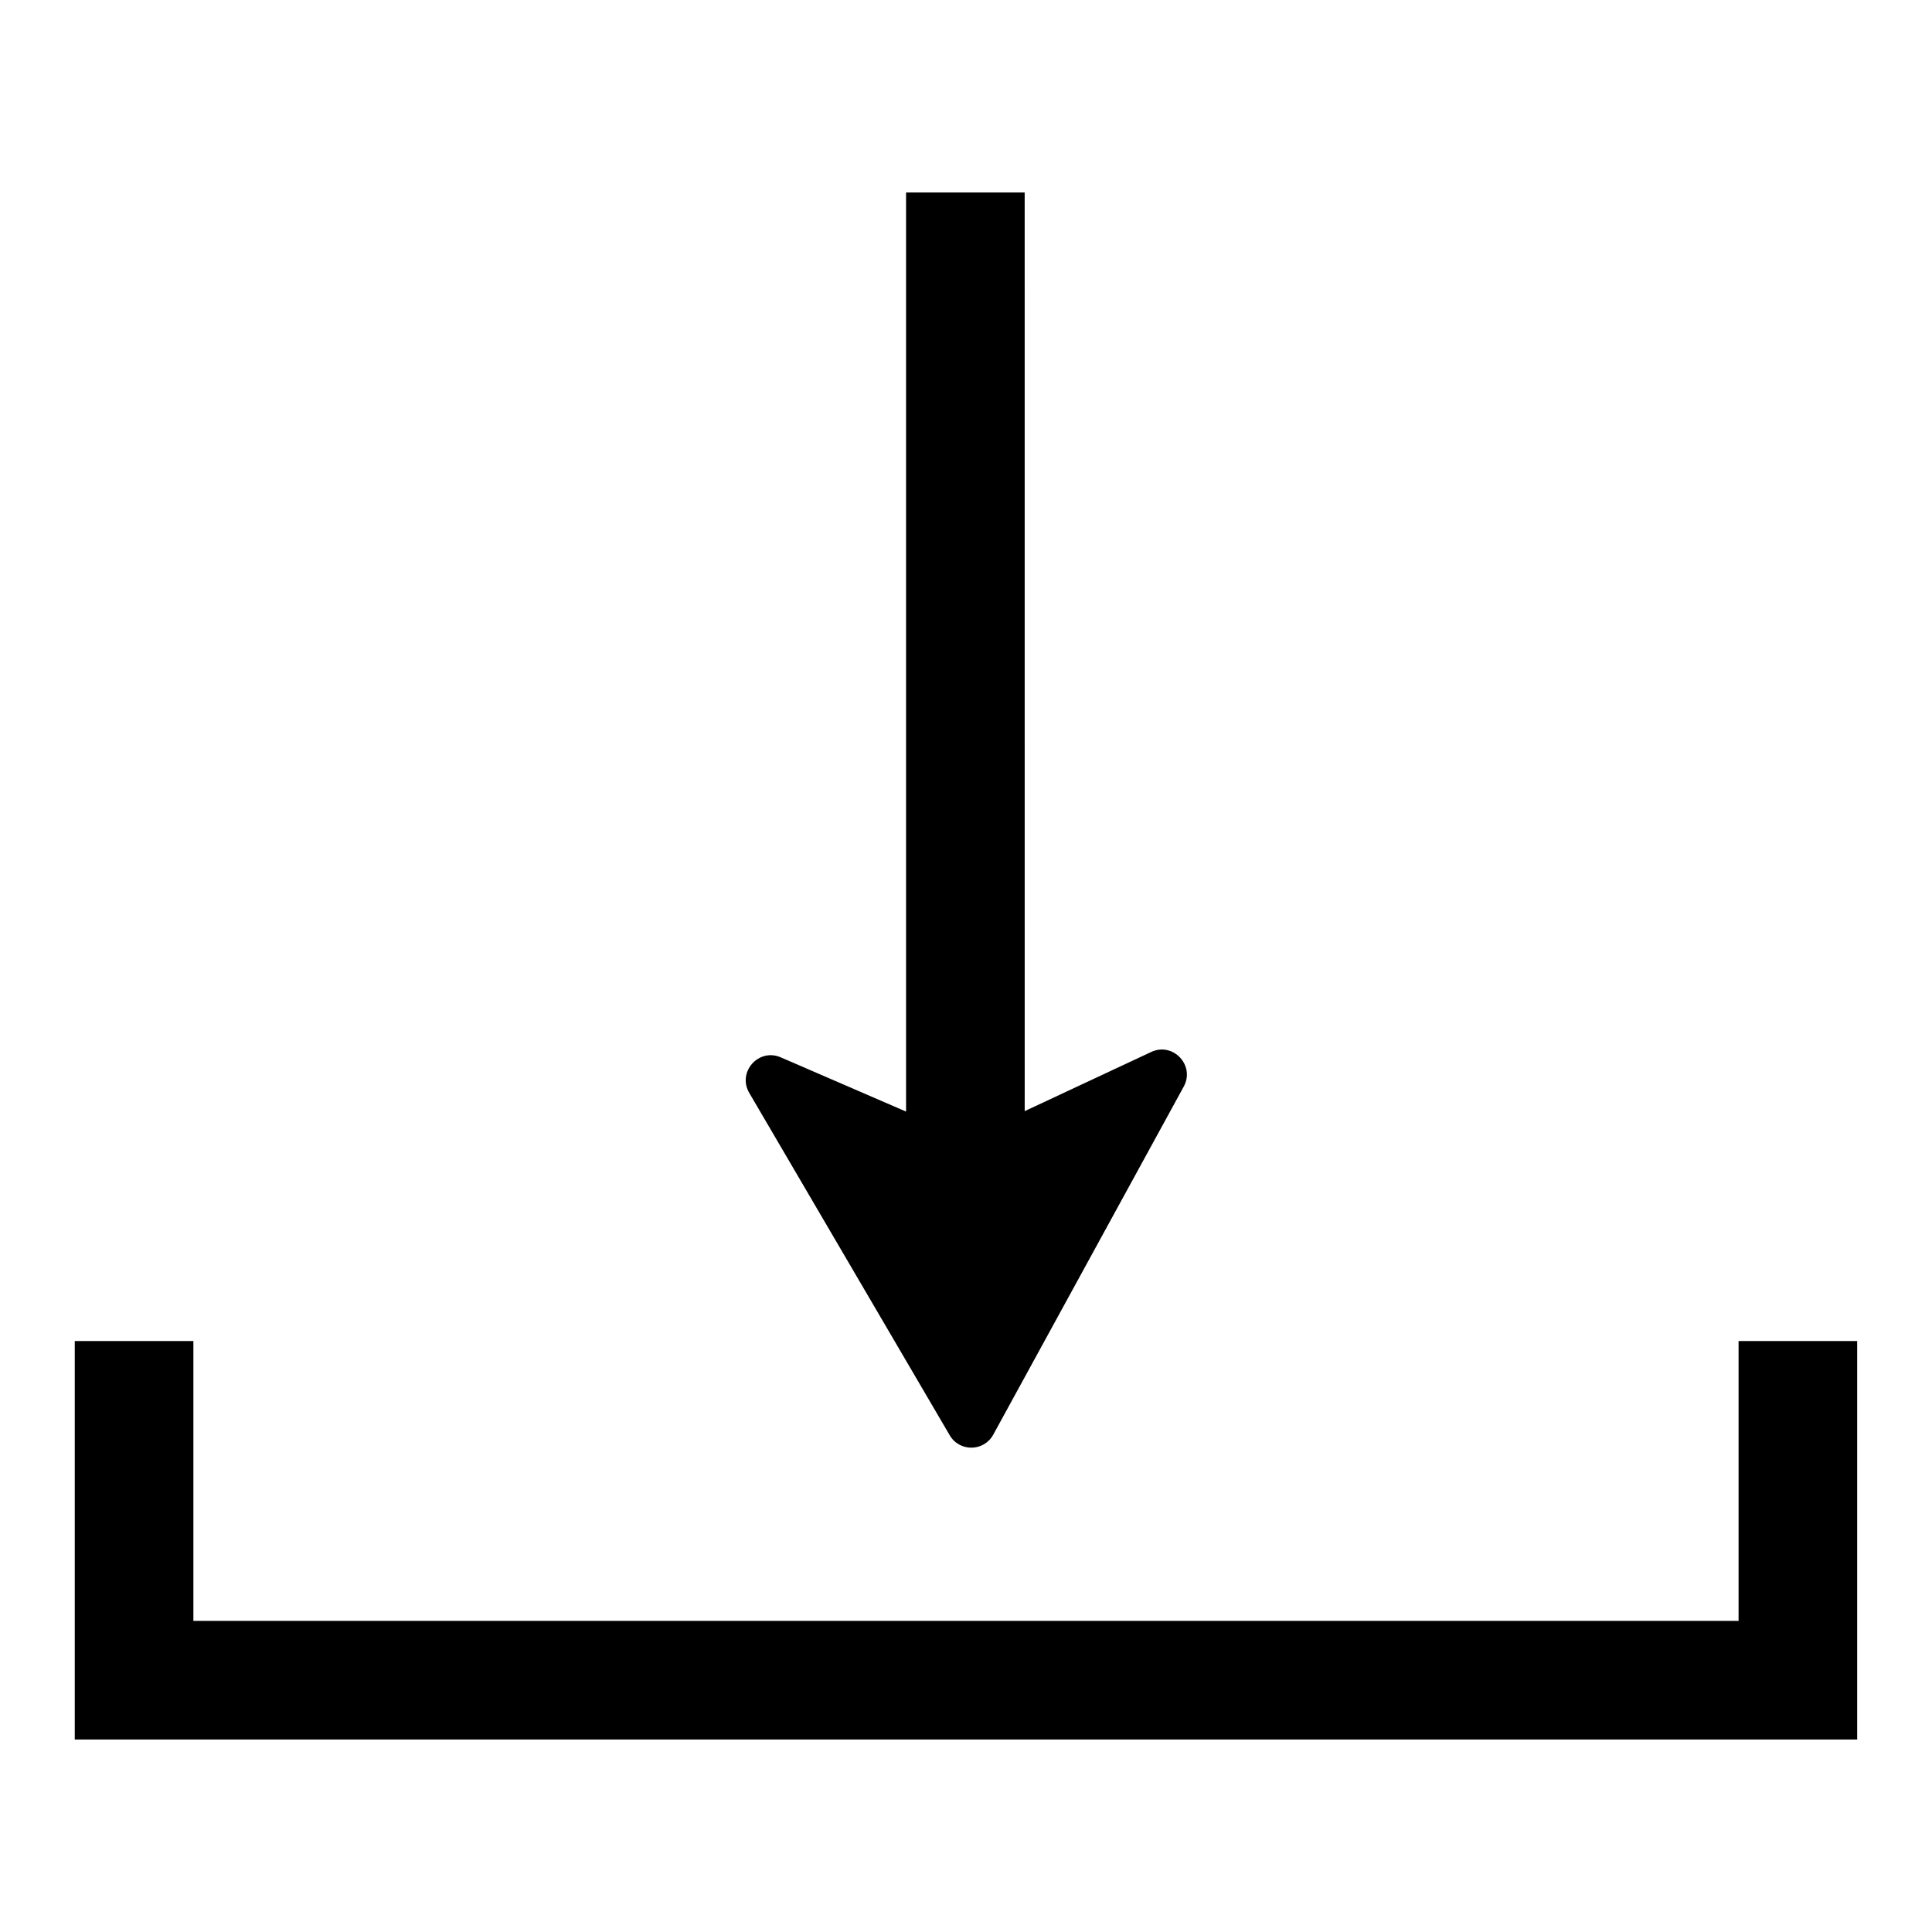
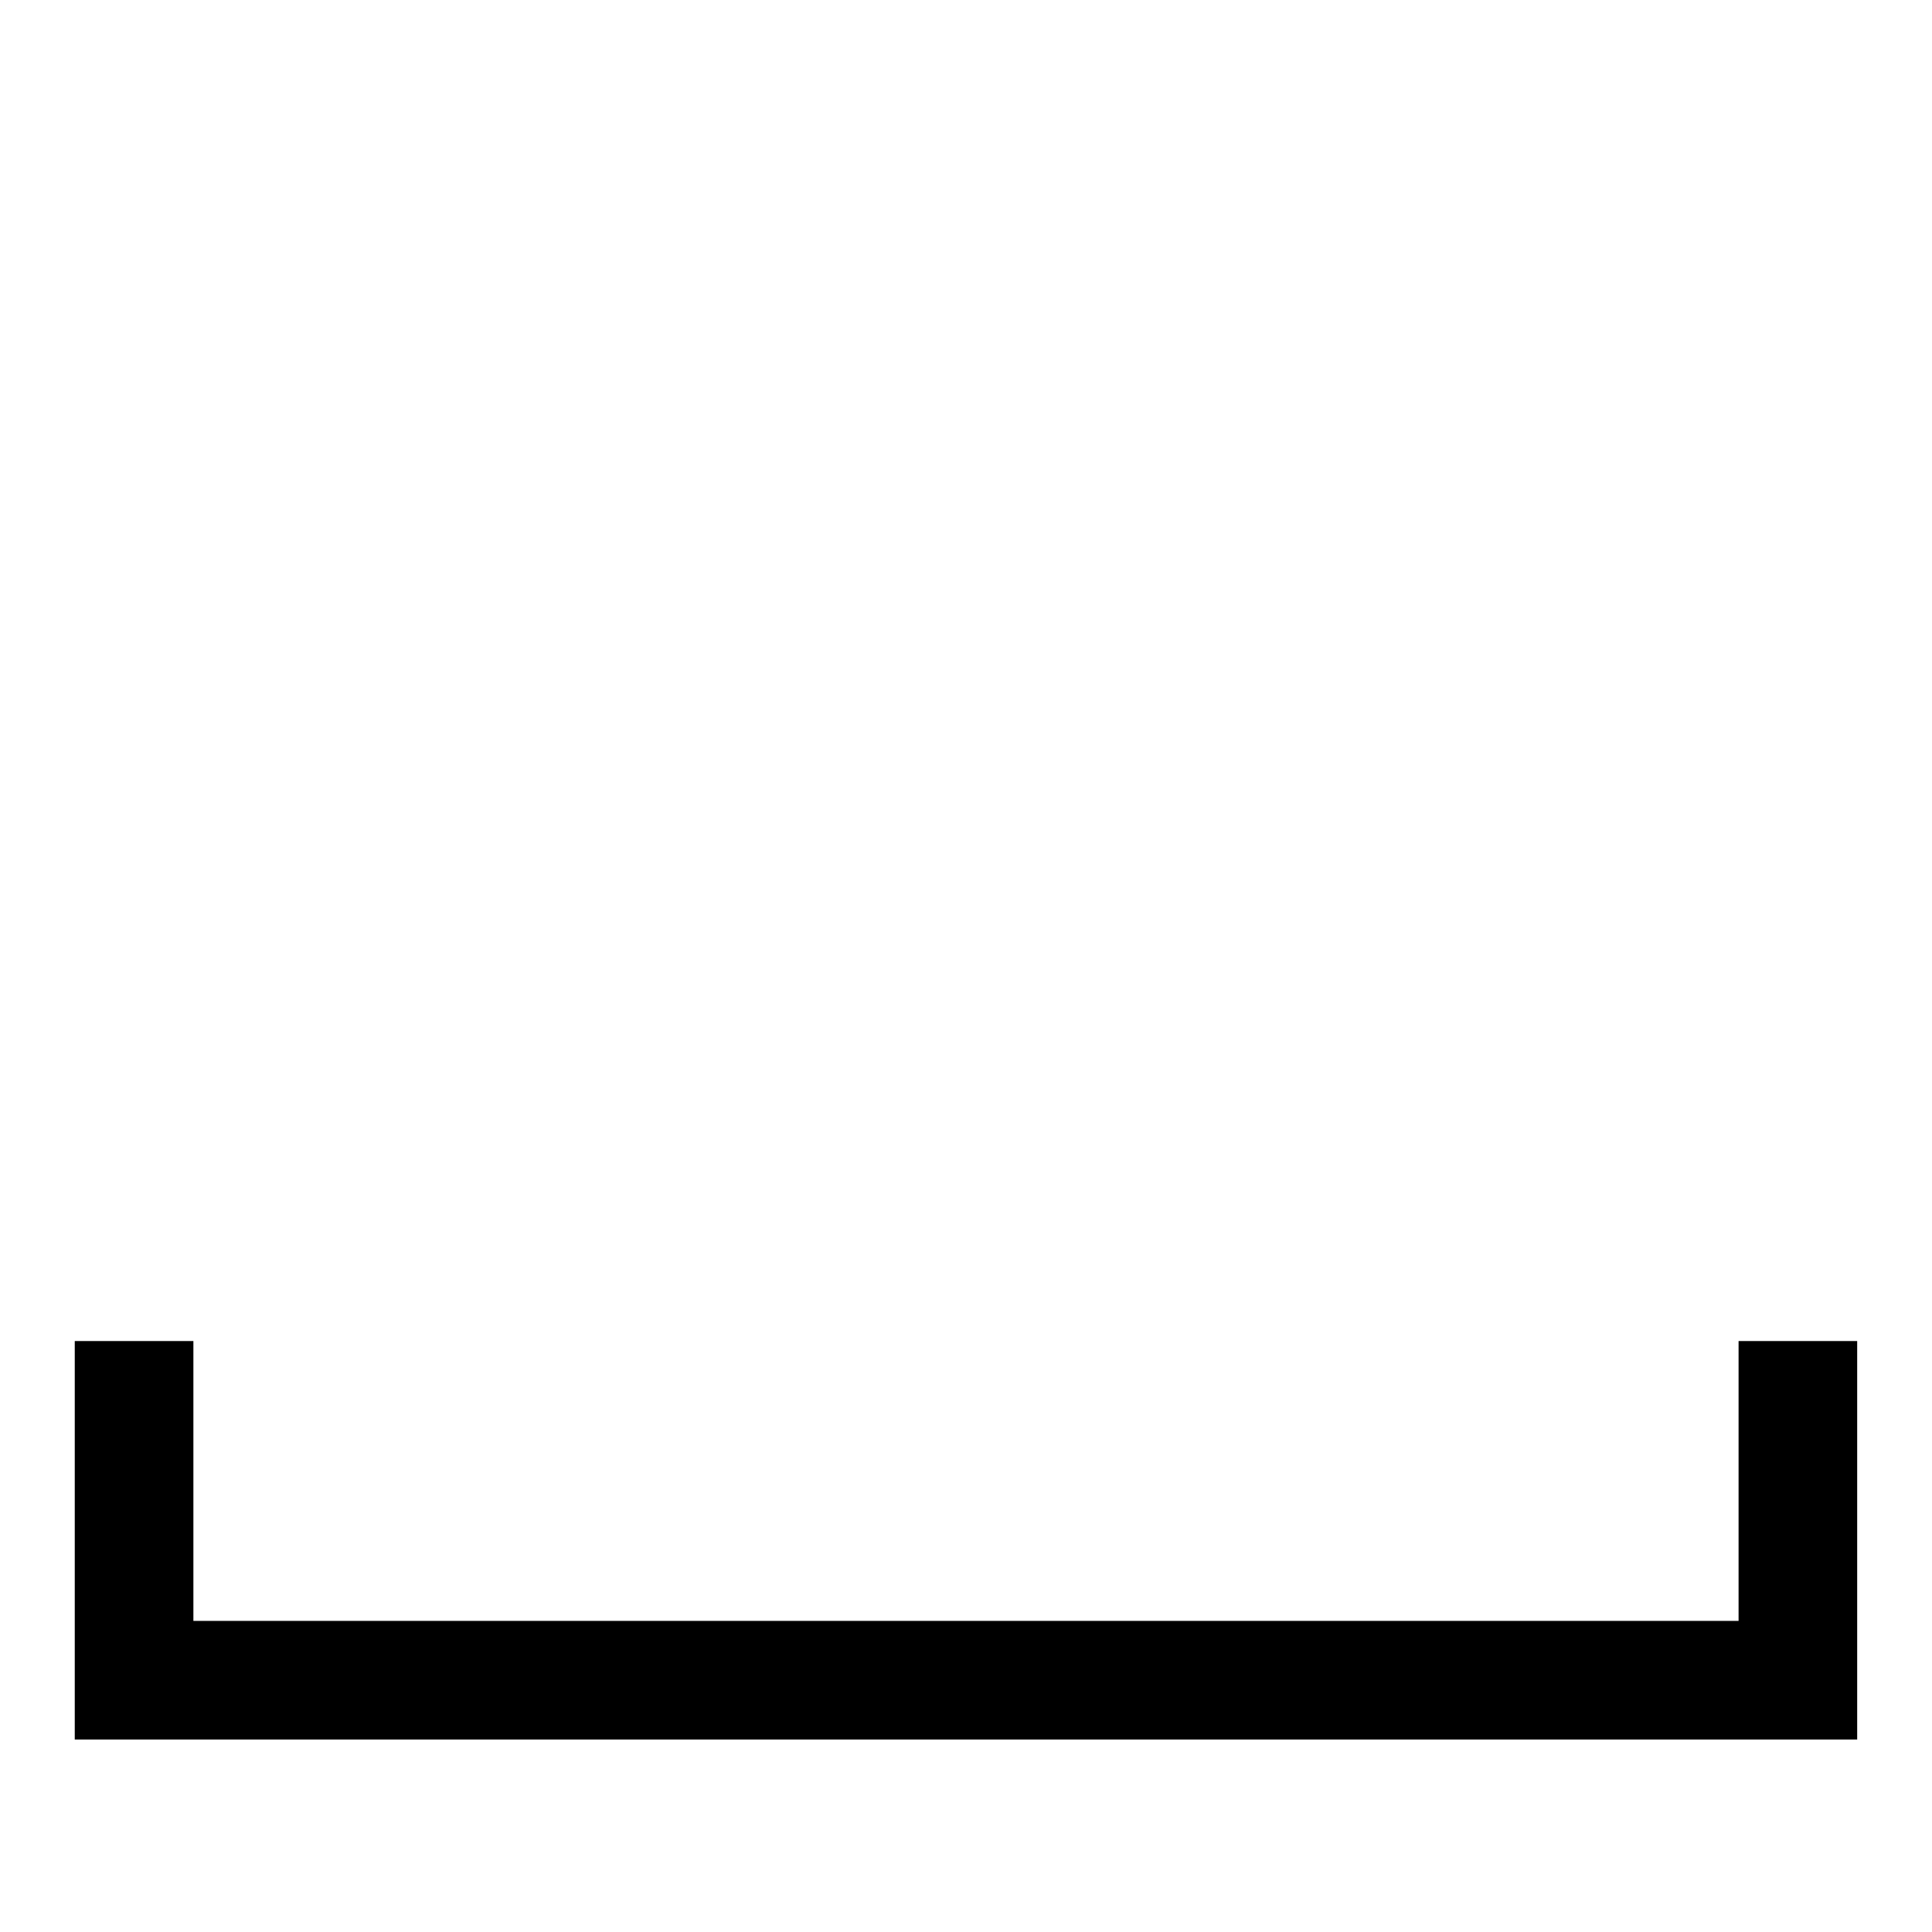
<svg xmlns="http://www.w3.org/2000/svg" fill="#000000" width="800px" height="800px" version="1.1" viewBox="144 144 512 512">
  <g>
-     <path d="m395.69 524.37c2.602 4.445 9.059 4.352 11.531-0.168l50.477-92.234c3.074-5.617-2.816-11.895-8.617-9.184l-33.523 15.676-0.008-243.45h-31.434v243.57l-33.203-14.371c-5.879-2.543-11.586 3.902-8.352 9.426z" />
    <path d="m604.74 499.39v74.164h-409.49v-74.164h-31.438v105.6h472.36v-105.6z" />
  </g>
</svg>